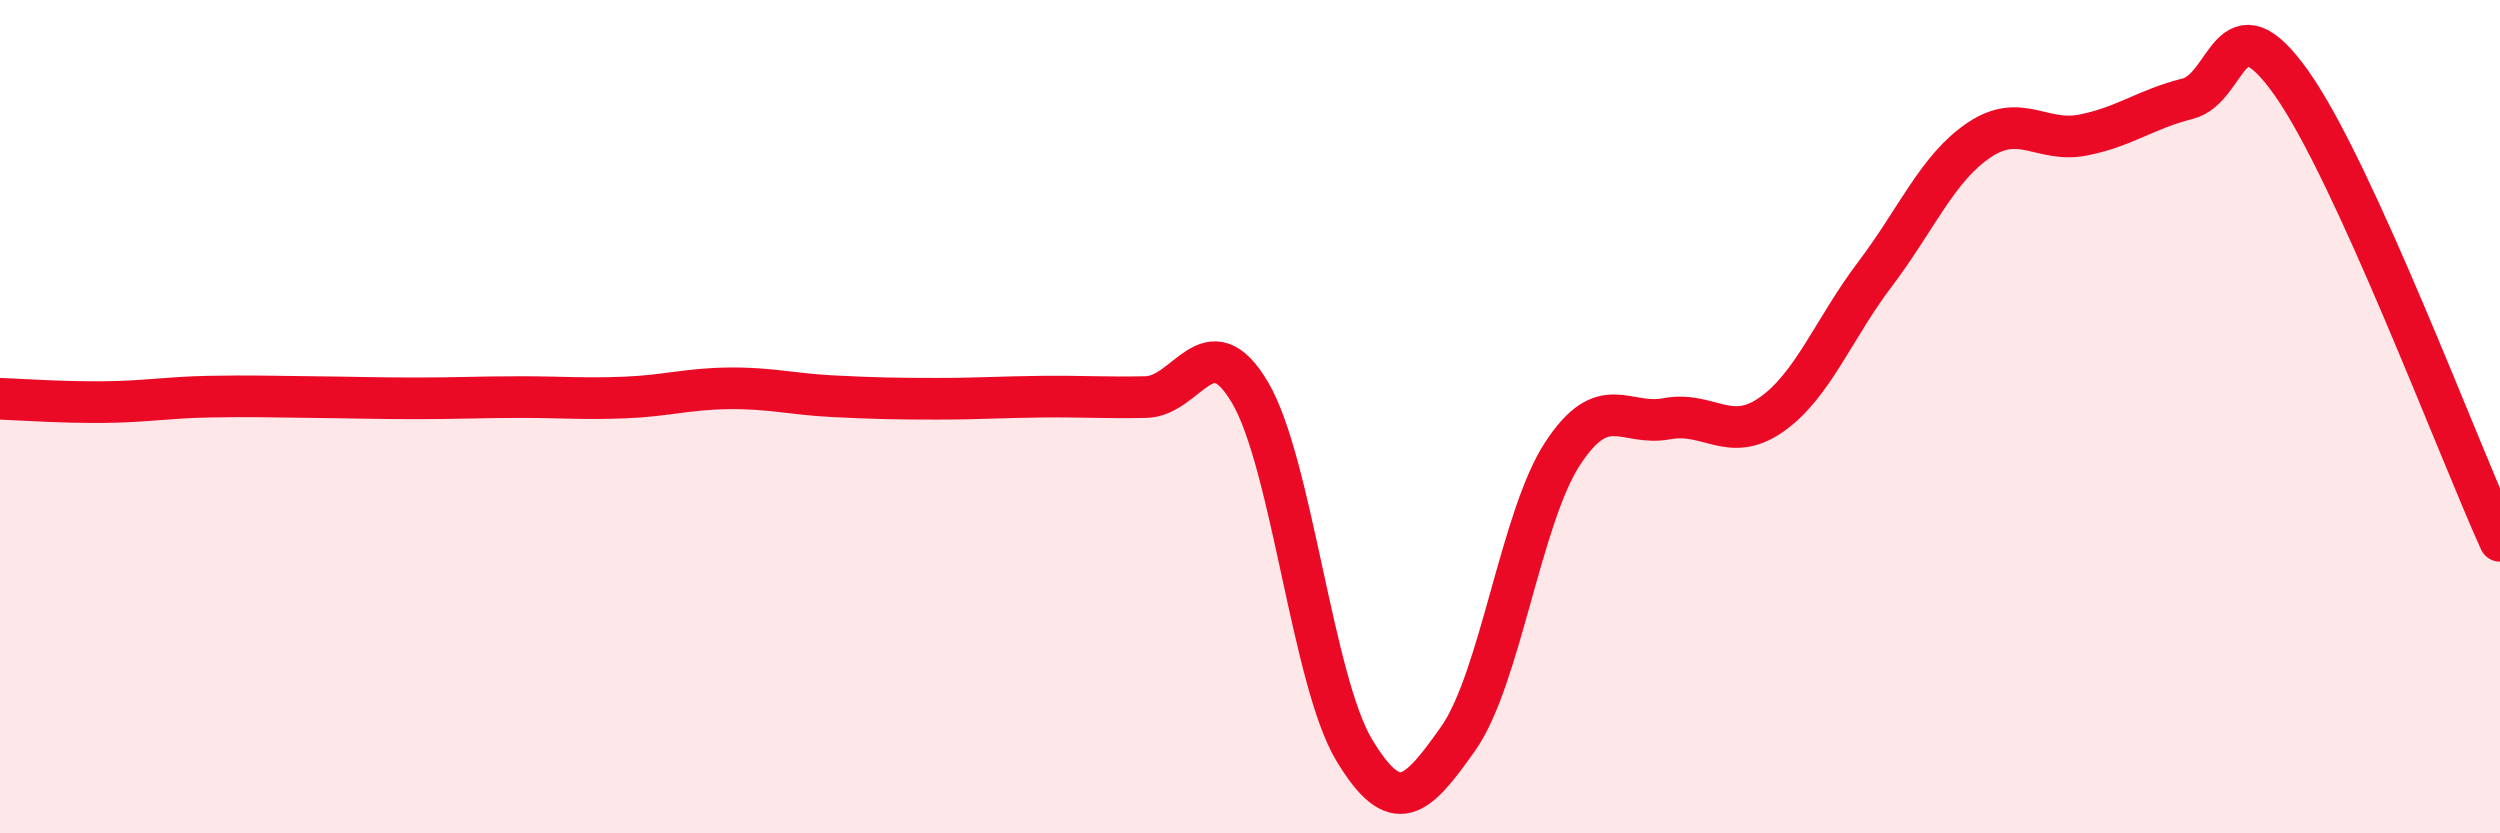
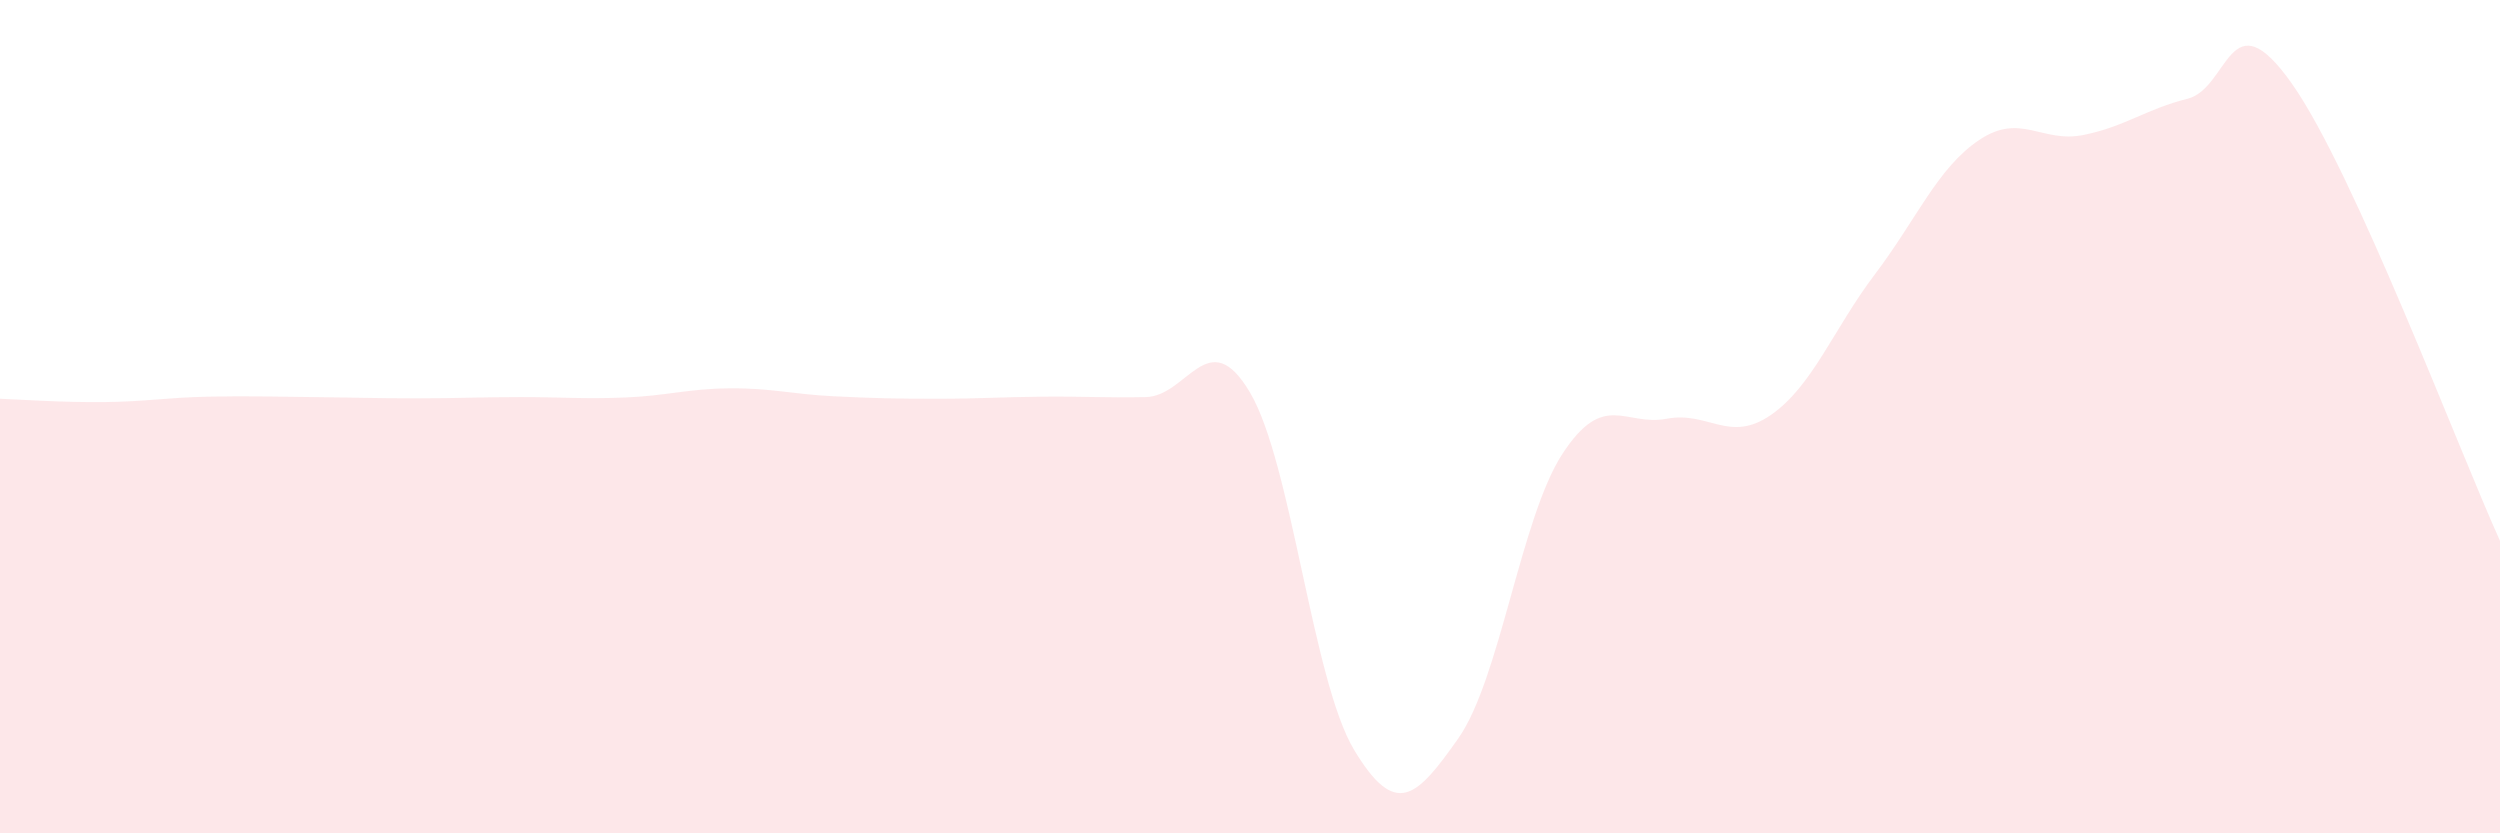
<svg xmlns="http://www.w3.org/2000/svg" width="60" height="20" viewBox="0 0 60 20">
  <path d="M 0,9.57 C 0.5,9.59 1.5,9.66 2.5,9.65 C 3.5,9.64 4,9.54 5,9.52 C 6,9.5 6.5,9.52 7.5,9.53 C 8.5,9.54 9,9.56 10,9.56 C 11,9.56 11.5,9.53 12.5,9.53 C 13.5,9.53 14,9.58 15,9.54 C 16,9.5 16.5,9.33 17.5,9.32 C 18.5,9.31 19,9.46 20,9.51 C 21,9.56 21.5,9.57 22.5,9.57 C 23.5,9.57 24,9.53 25,9.52 C 26,9.51 26.5,9.55 27.5,9.53 C 28.5,9.51 29,7.73 30,9.42 C 31,11.11 31.5,16.34 32.5,18 C 33.5,19.66 34,19.14 35,17.72 C 36,16.3 36.5,12.42 37.5,10.89 C 38.5,9.36 39,10.24 40,10.05 C 41,9.86 41.5,10.65 42.5,9.96 C 43.5,9.27 44,7.9 45,6.58 C 46,5.26 46.5,4.03 47.5,3.36 C 48.5,2.69 49,3.44 50,3.24 C 51,3.04 51.5,2.62 52.5,2.37 C 53.5,2.12 53.5,-0.12 55,2 C 56.5,4.12 59,10.78 60,12.98L60 20L0 20Z" fill="#EB0A25" opacity="0.1" stroke-linecap="round" stroke-linejoin="round" />
-   <path d="M 0,9.57 C 0.5,9.59 1.5,9.66 2.5,9.65 C 3.5,9.64 4,9.54 5,9.52 C 6,9.5 6.5,9.52 7.5,9.53 C 8.5,9.54 9,9.56 10,9.56 C 11,9.56 11.5,9.53 12.5,9.53 C 13.5,9.53 14,9.58 15,9.54 C 16,9.5 16.5,9.33 17.5,9.32 C 18.5,9.31 19,9.46 20,9.51 C 21,9.56 21.5,9.57 22.5,9.57 C 23.5,9.57 24,9.53 25,9.52 C 26,9.51 26.5,9.55 27.5,9.53 C 28.5,9.51 29,7.73 30,9.42 C 31,11.11 31.5,16.34 32.5,18 C 33.5,19.66 34,19.14 35,17.72 C 36,16.3 36.5,12.42 37.5,10.89 C 38.5,9.36 39,10.24 40,10.05 C 41,9.86 41.5,10.65 42.5,9.96 C 43.5,9.27 44,7.9 45,6.58 C 46,5.26 46.5,4.03 47.5,3.36 C 48.5,2.69 49,3.44 50,3.24 C 51,3.04 51.5,2.62 52.5,2.37 C 53.5,2.12 53.5,-0.12 55,2 C 56.5,4.12 59,10.78 60,12.98" stroke="#EB0A25" stroke-width="1" fill="none" stroke-linecap="round" stroke-linejoin="round" />
</svg>